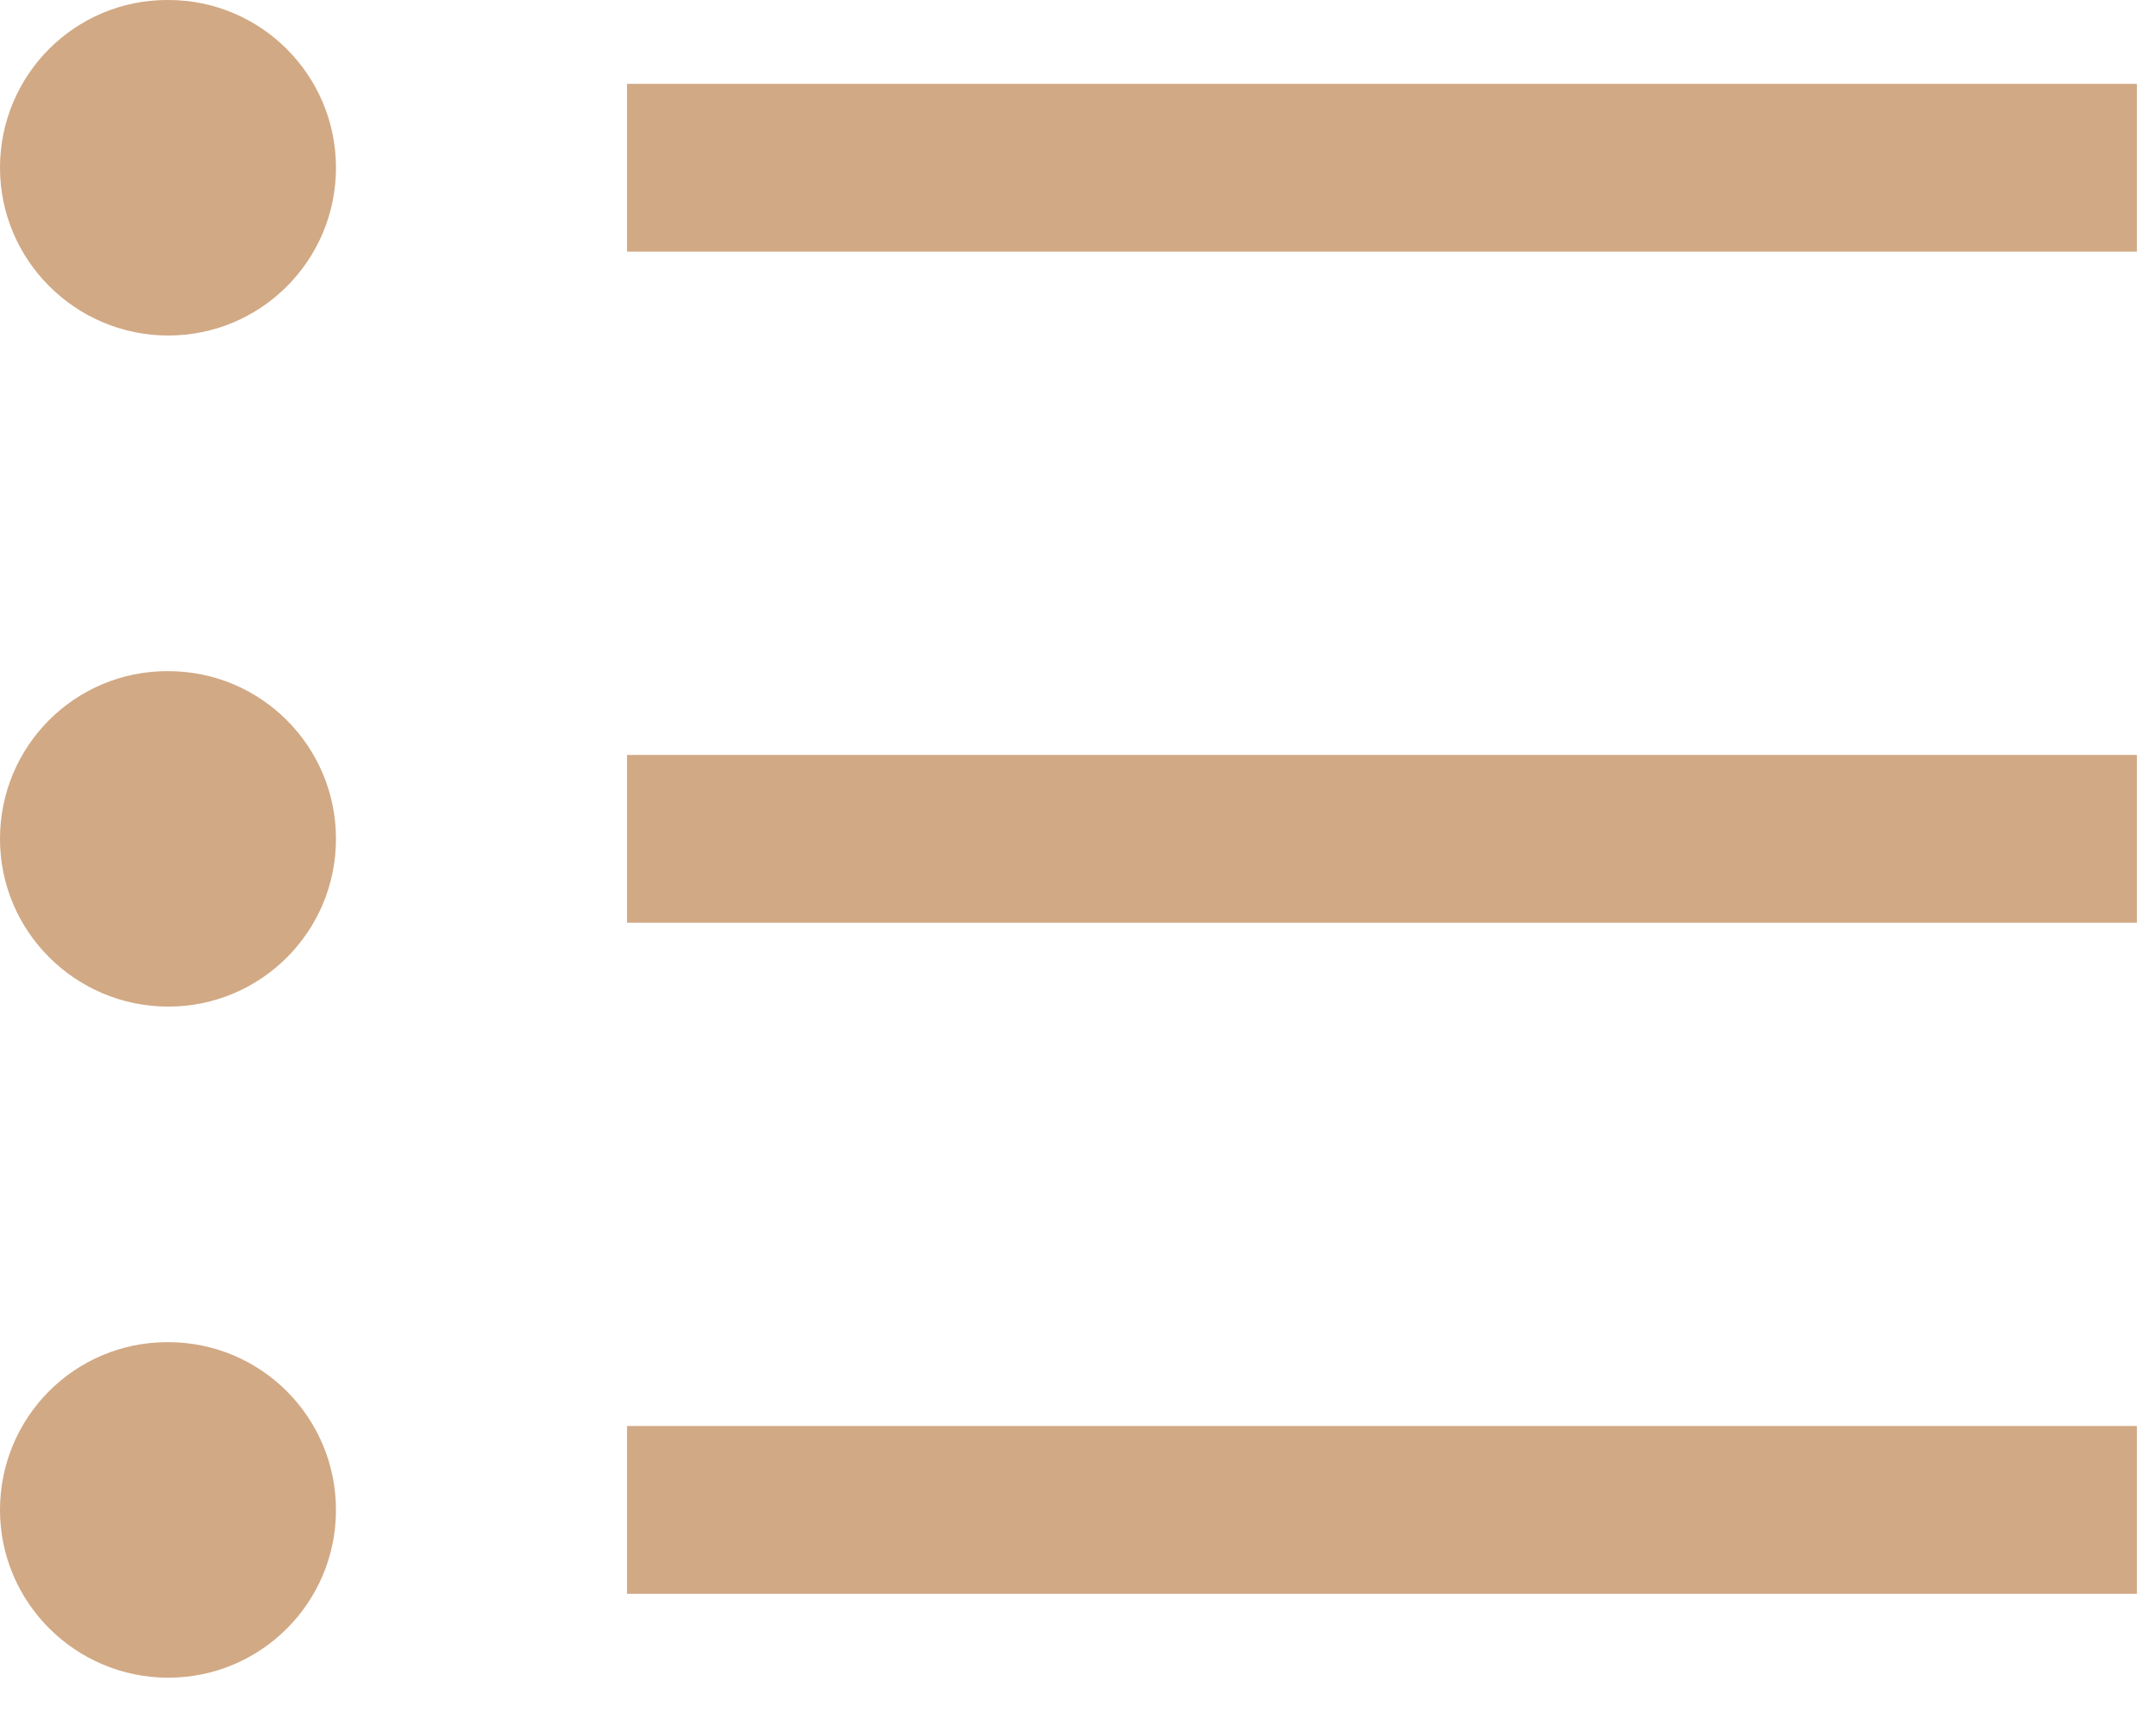
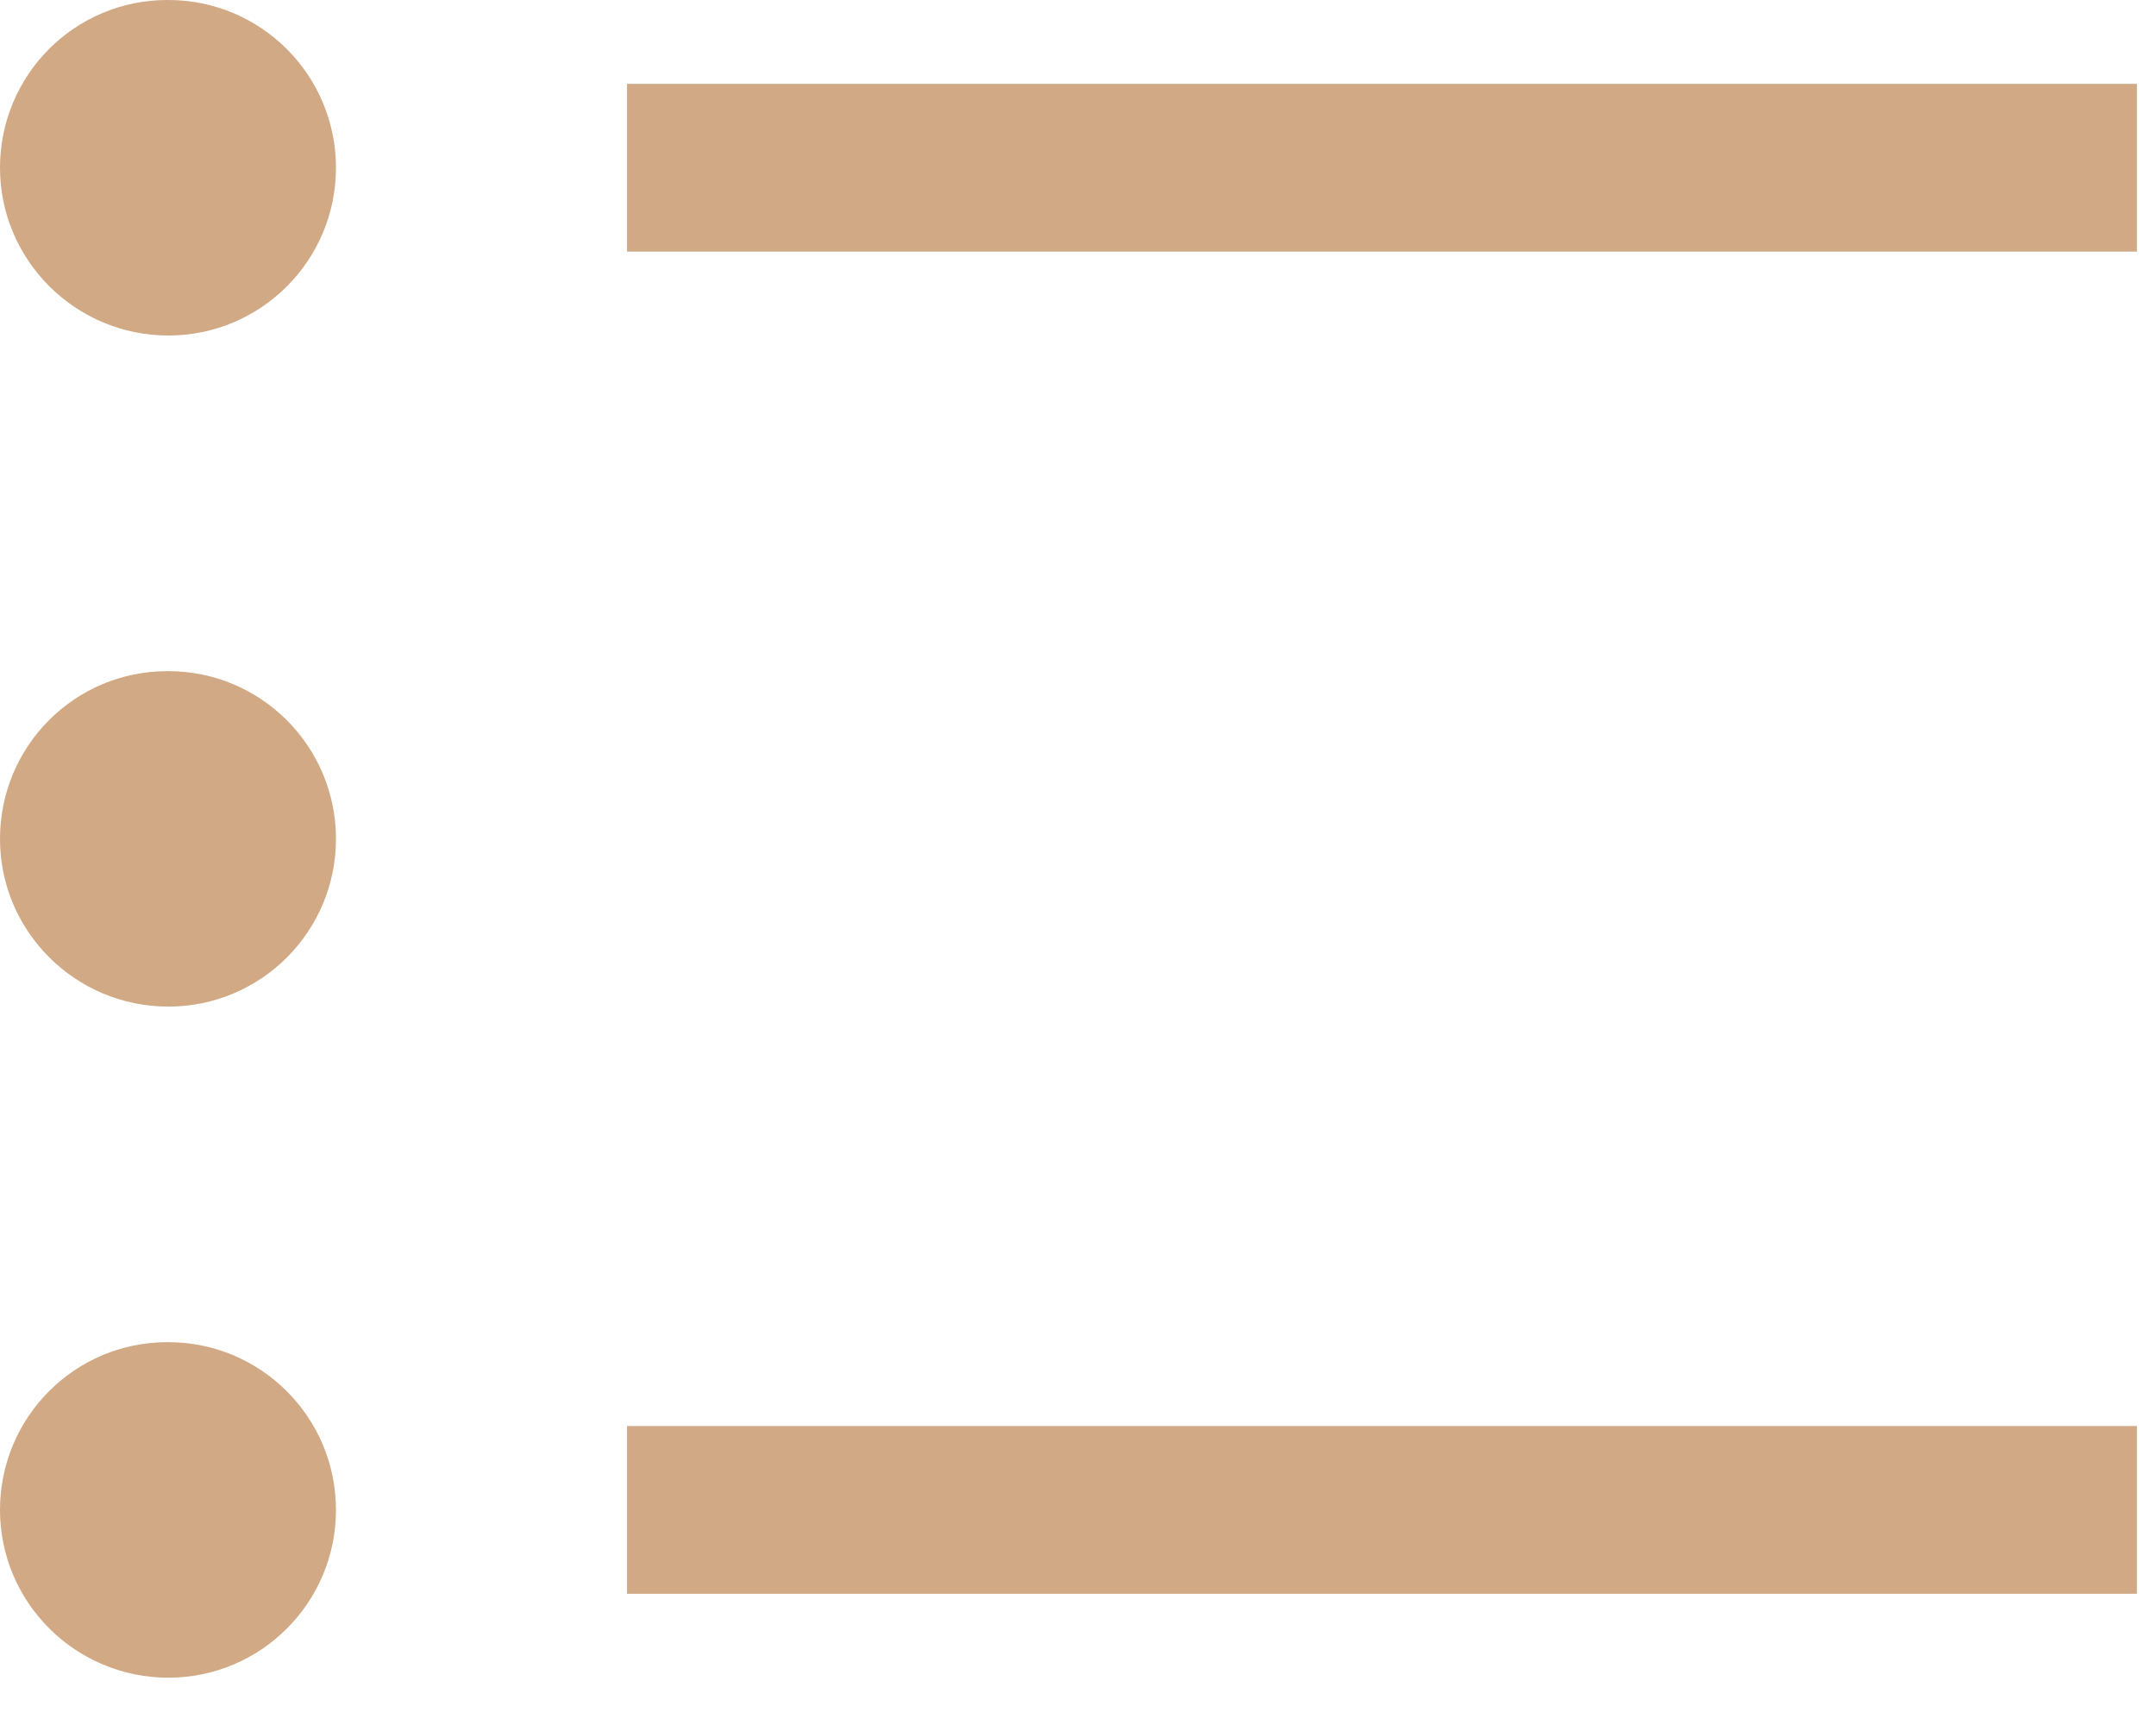
<svg xmlns="http://www.w3.org/2000/svg" width="35" height="28" viewBox="0 0 35 28" fill="none">
  <path d="M34.69 1.361H10.179V4.084H34.69V1.361Z" fill="#D1A984" />
-   <path d="M34.69 12.254H10.179V14.977H34.69V12.254Z" fill="#D1A984" />
  <path d="M34.69 23.147H10.179V25.87H34.69V23.147Z" fill="#D1A984" />
  <path d="M2.732 5.446C4.236 5.446 5.454 4.227 5.454 2.723C5.454 1.219 4.236 0 2.732 0H2.716C1.213 0 0 1.219 0 2.723C0.001 4.226 1.227 5.446 2.732 5.446Z" fill="#D1A984" />
  <path d="M2.732 16.339C4.236 16.339 5.454 15.121 5.454 13.617C5.454 12.112 4.236 10.894 2.732 10.894H2.716C1.213 10.894 0 12.112 0 13.617C0 15.121 1.227 16.339 2.732 16.339Z" fill="#D1A984" />
  <path d="M2.732 27.232C4.236 27.232 5.454 26.013 5.454 24.51C5.454 23.005 4.236 21.786 2.732 21.786H2.716C1.213 21.786 0 23.005 0 24.51C0.001 26.013 1.227 27.232 2.732 27.232Z" fill="#D1A984" />
</svg>